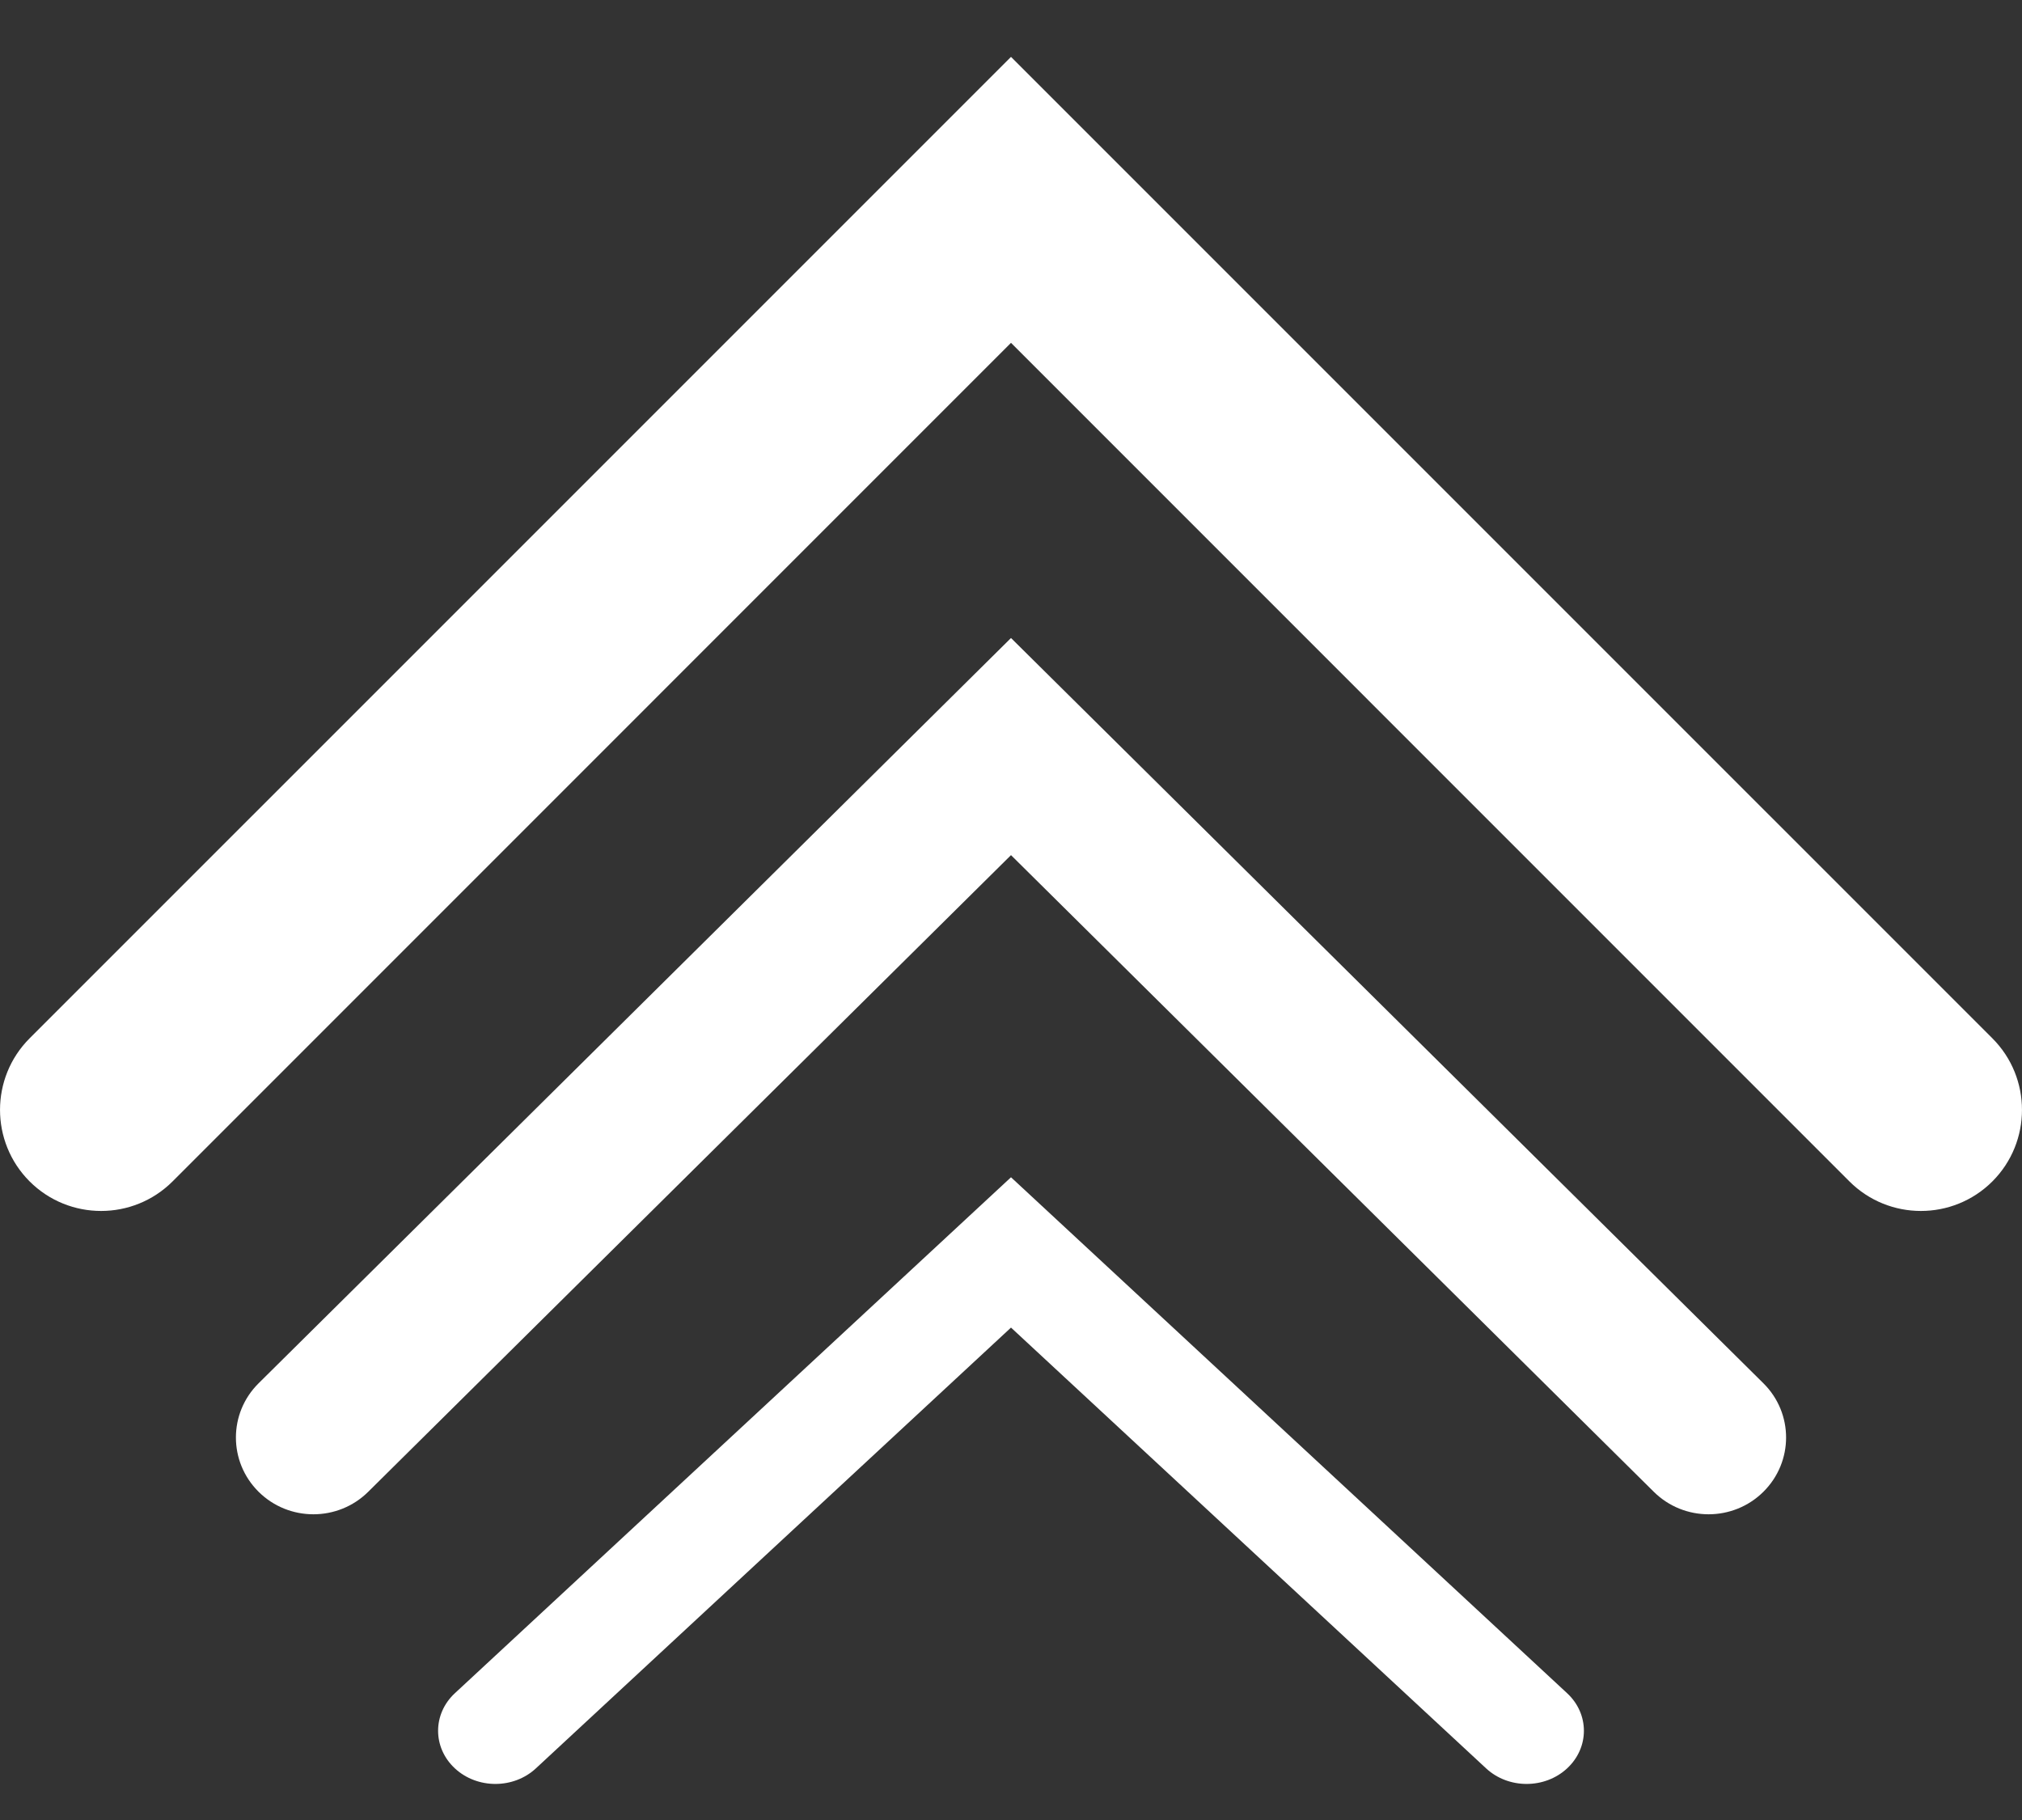
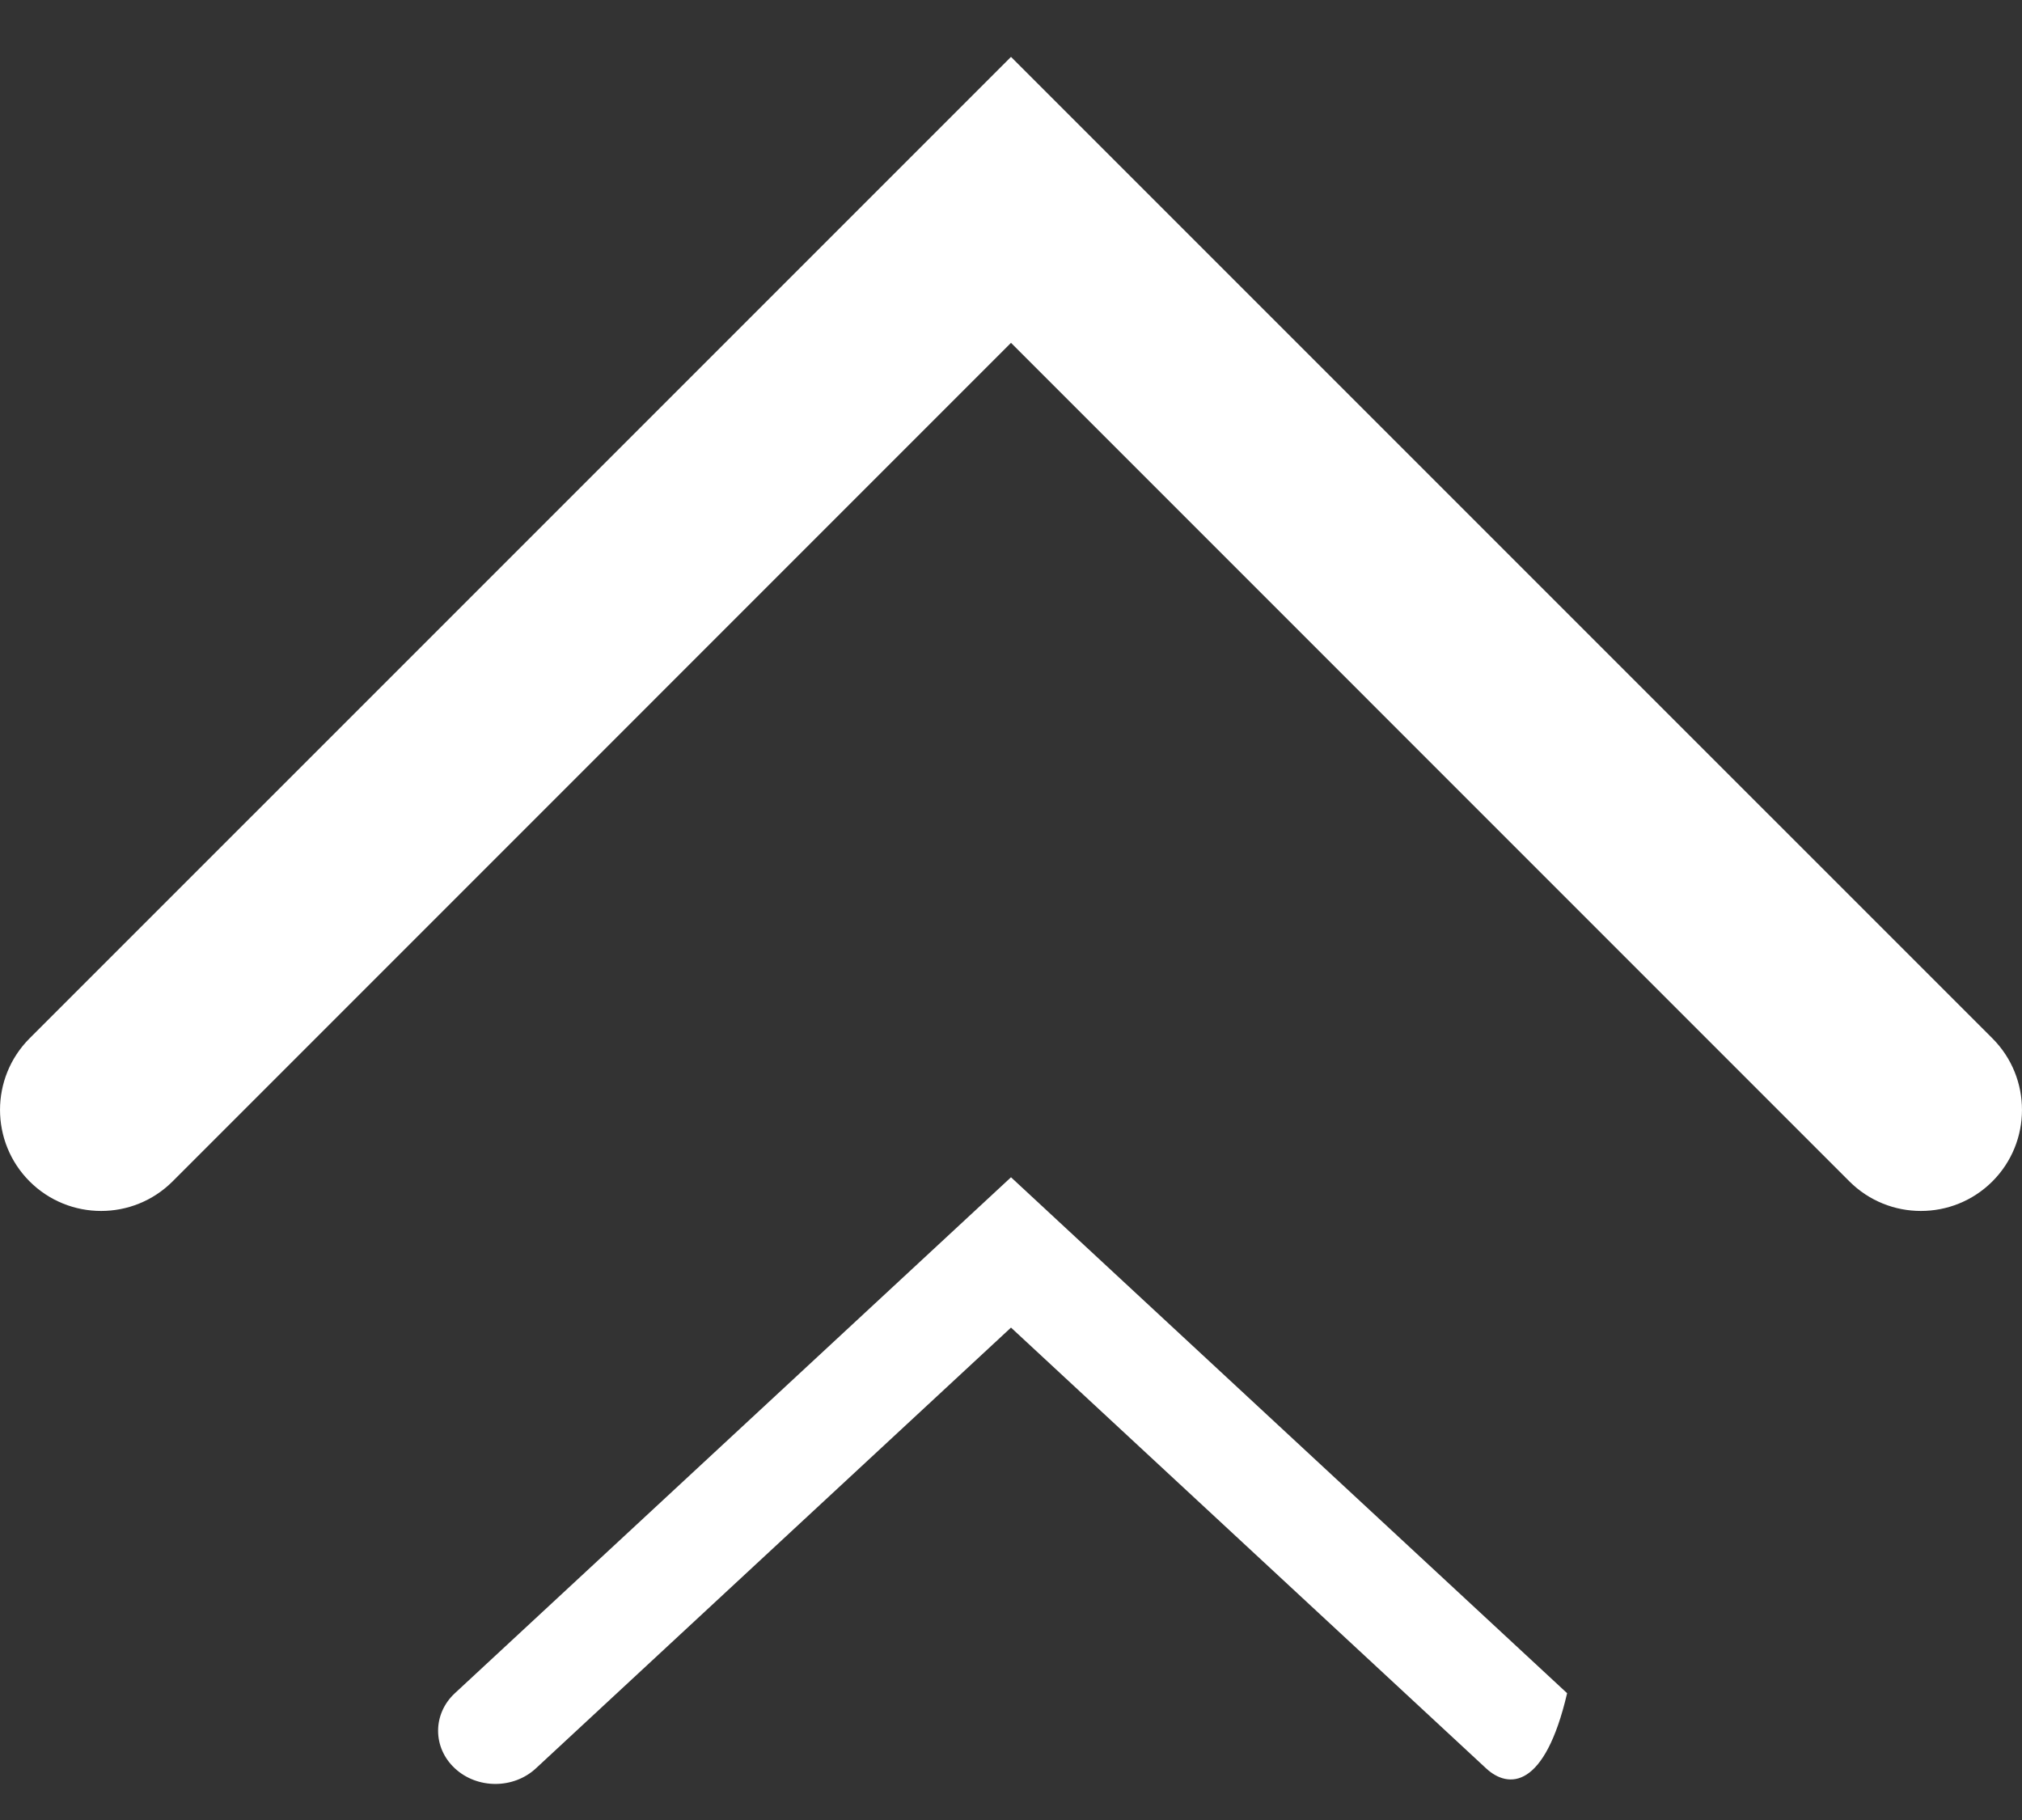
<svg xmlns="http://www.w3.org/2000/svg" width="30" height="27" viewBox="0 0 30 27" fill="none">
  <rect x="0" y="0" width="30" height="27" fill="#333333" stroke="none" />
  <path fill-rule="evenodd" clip-rule="evenodd" d="M15 0.844L29.561 15.404C30.146 15.99 30.146 16.94 29.561 17.526C28.975 18.111 28.025 18.111 27.439 17.526L15 5.086L2.561 17.526C1.975 18.111 1.025 18.111 0.439 17.526C-0.146 16.94 -0.146 15.99 0.439 15.404L15 0.844Z" fill="white" />
-   <path fill-rule="evenodd" clip-rule="evenodd" d="M15 9.465L26.163 20.521C26.612 20.965 26.612 21.686 26.163 22.131C25.714 22.576 24.986 22.576 24.537 22.131L15 12.686L5.463 22.131C5.014 22.576 4.286 22.576 3.837 22.131C3.388 21.686 3.388 20.965 3.837 20.521L15 9.465Z" fill="white" />
-   <path fill-rule="evenodd" clip-rule="evenodd" d="M15 17.465L23.251 25.119C23.583 25.427 23.583 25.926 23.251 26.234C22.919 26.542 22.381 26.542 22.049 26.234L15 19.695L7.951 26.234C7.619 26.542 7.081 26.542 6.749 26.234C6.417 25.926 6.417 25.427 6.749 25.119L15 17.465Z" fill="white" />
+   <path fill-rule="evenodd" clip-rule="evenodd" d="M15 17.465L23.251 25.119C22.919 26.542 22.381 26.542 22.049 26.234L15 19.695L7.951 26.234C7.619 26.542 7.081 26.542 6.749 26.234C6.417 25.926 6.417 25.427 6.749 25.119L15 17.465Z" fill="white" />
</svg>